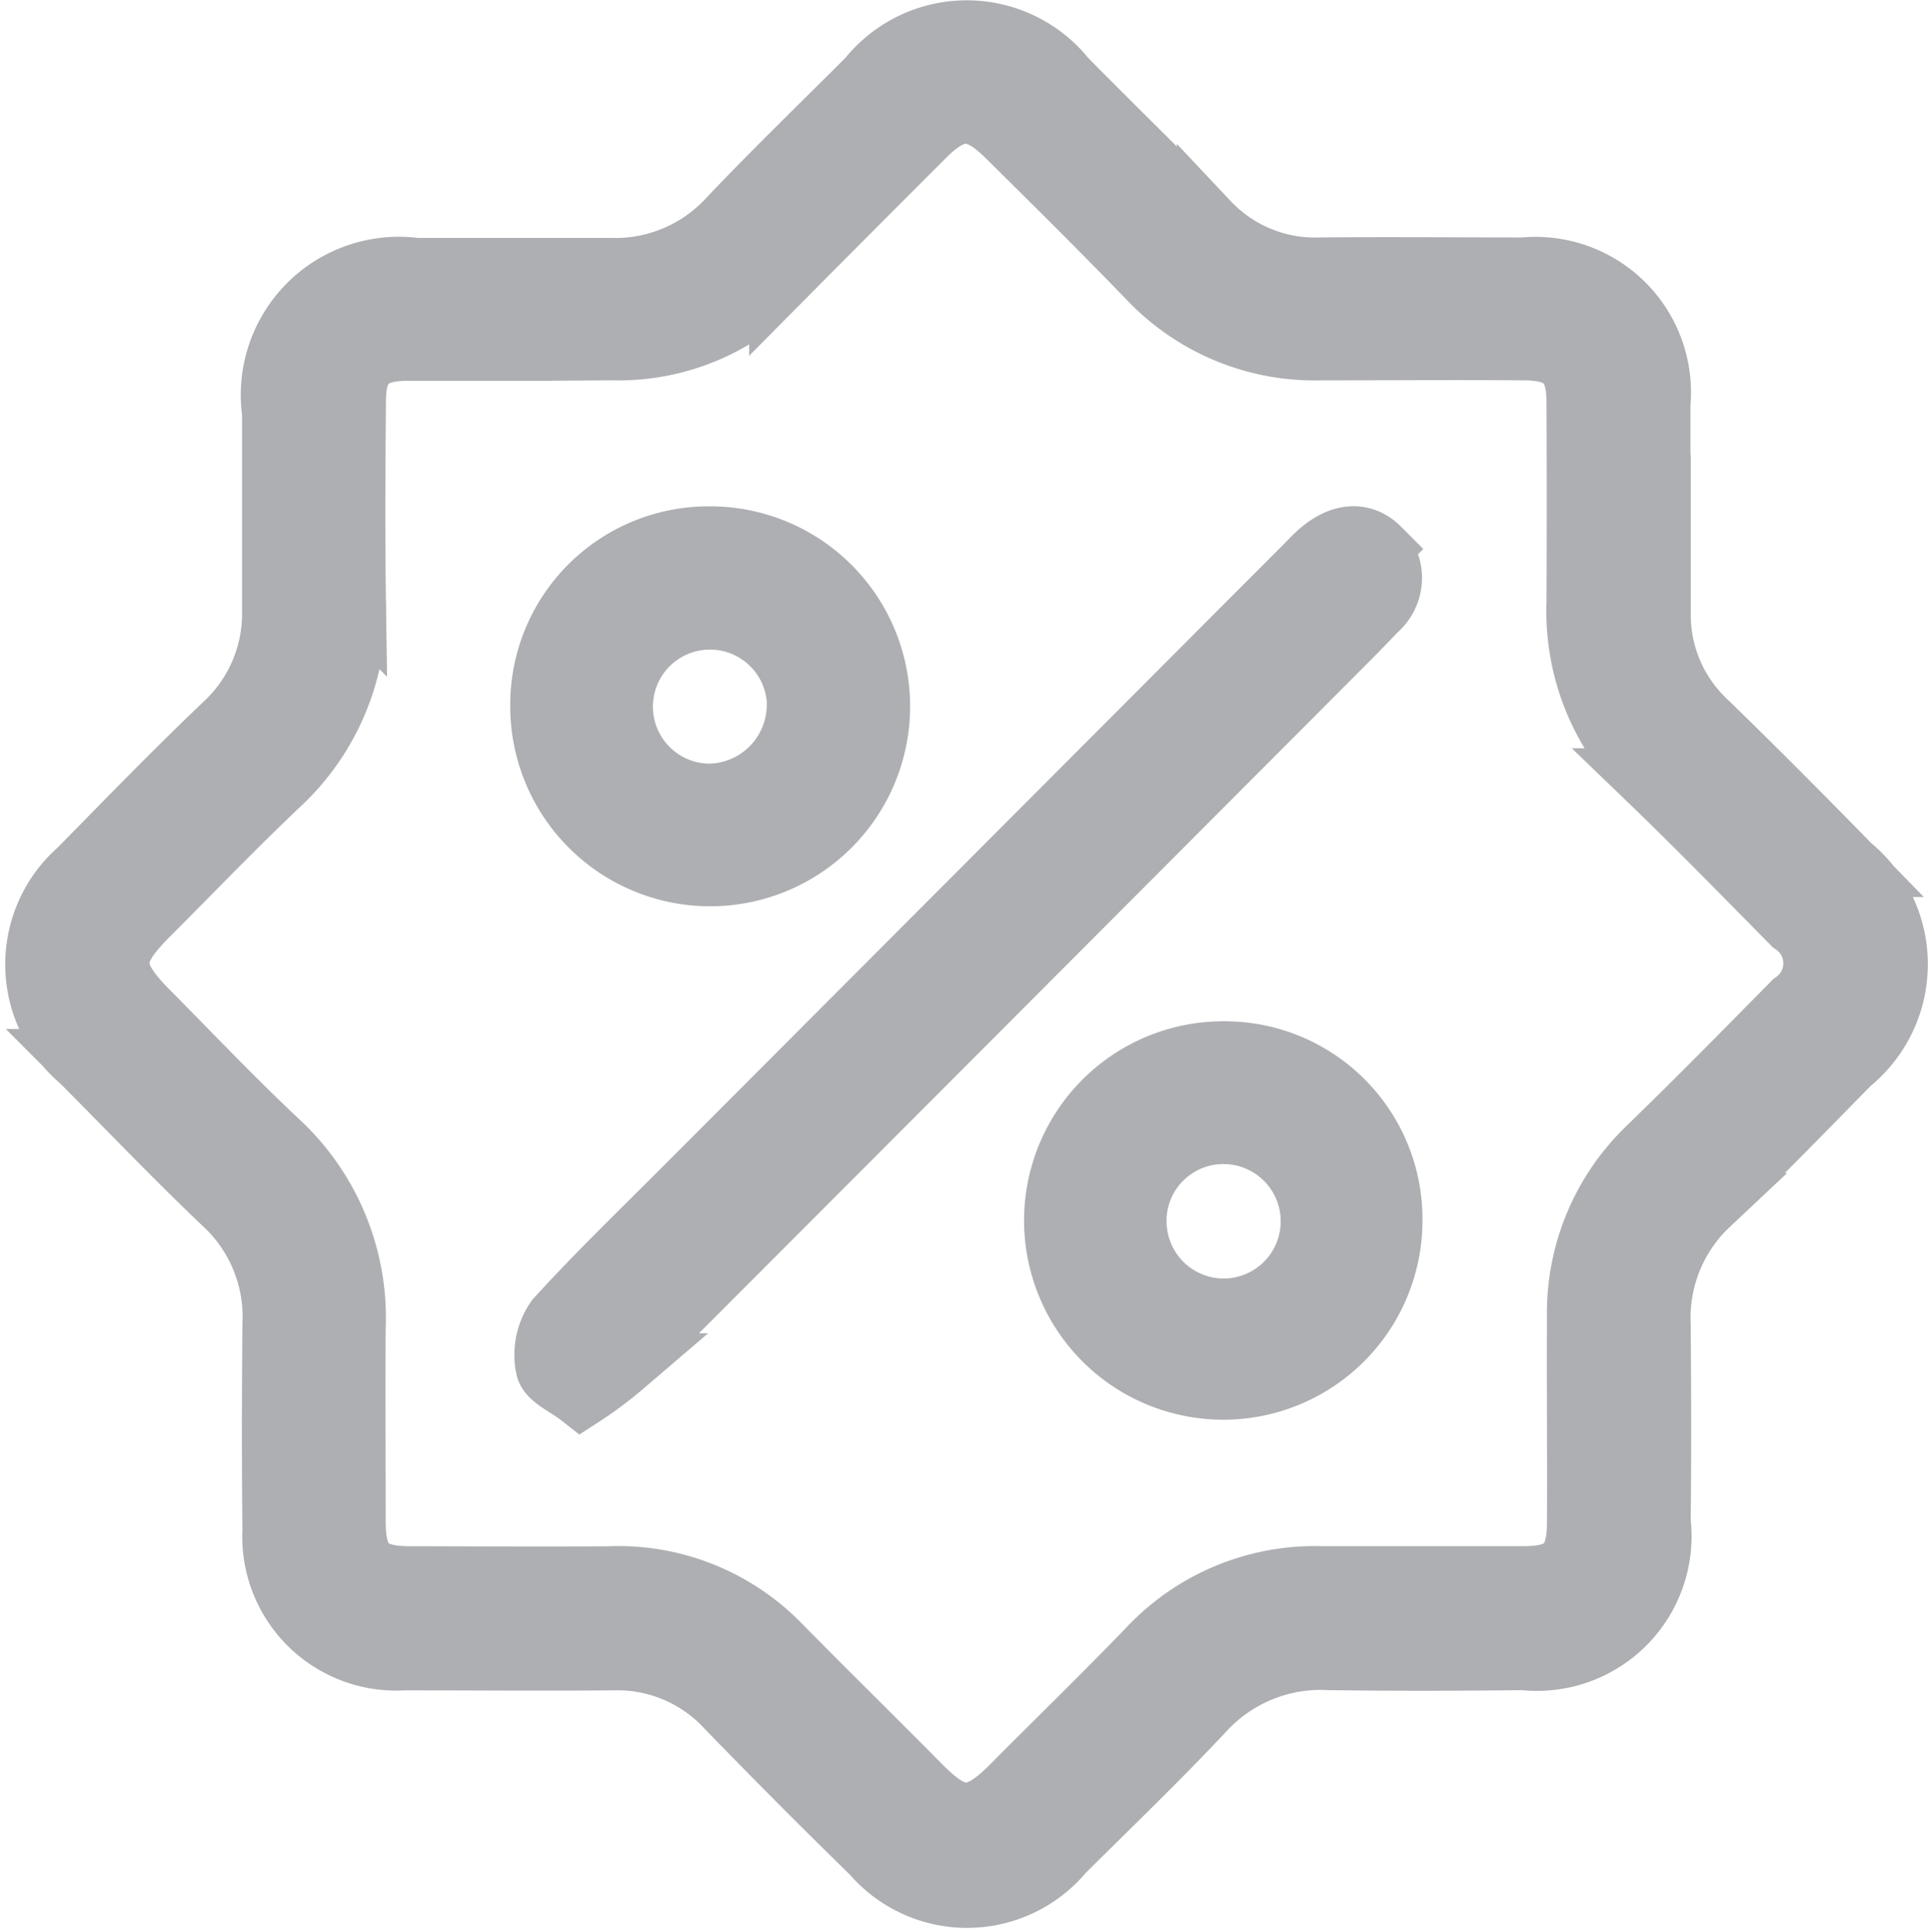
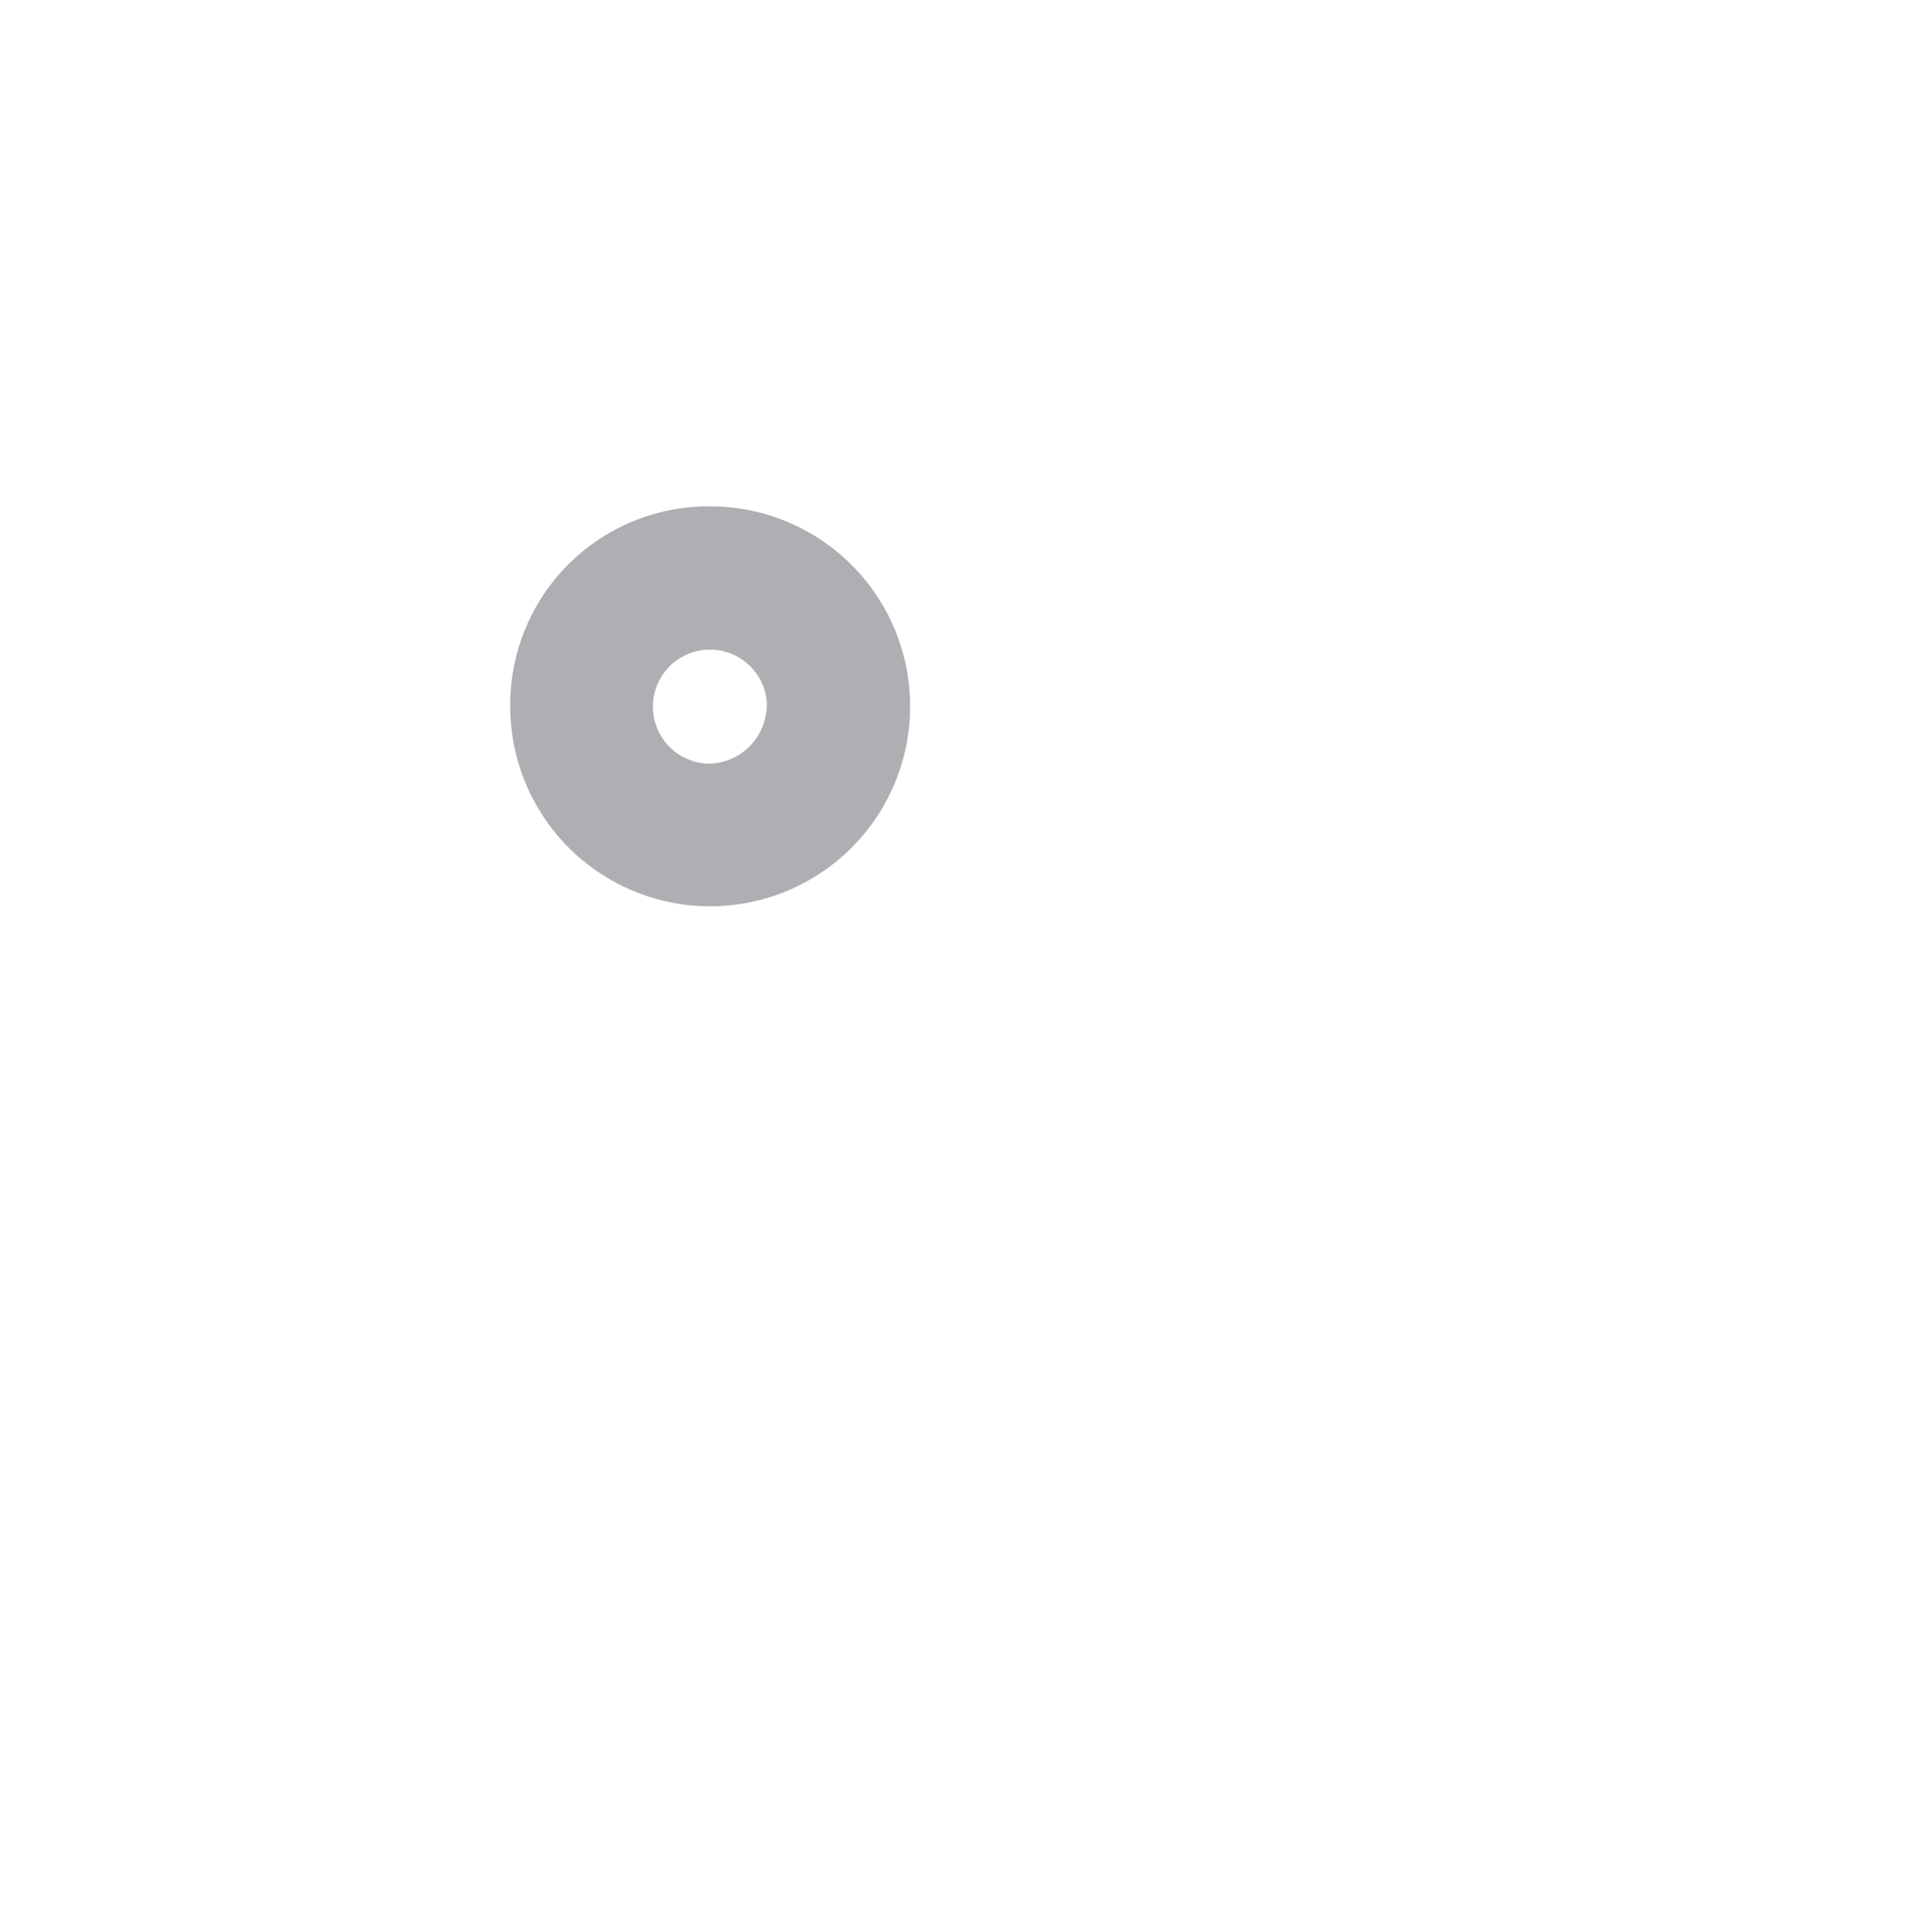
<svg xmlns="http://www.w3.org/2000/svg" width="25.51" height="25.523" viewBox="0 0 25.51 25.523">
  <g id="Group_277" data-name="Group 277" transform="translate(0.481 0.413)">
    <g id="RmetVI">
      <g id="Group_276" data-name="Group 276">
-         <path id="Path_473" data-name="Path 473" d="M1452.311,690.99c0,.473,0,.947,0,1.42a1.939,1.939,0,0,0,.613,1.443c.642.623,1.272,1.257,1.9,1.9a1.675,1.675,0,0,1,0,2.6c-.618.628-1.231,1.262-1.868,1.87a2.058,2.058,0,0,0-.646,1.59c.007.867.01,1.735,0,2.6a1.631,1.631,0,0,1-1.8,1.816c-.855.01-1.71.012-2.565,0a2.1,2.1,0,0,0-1.657.675c-.6.641-1.239,1.253-1.863,1.874a1.643,1.643,0,0,1-2.508.02q-.973-.951-1.921-1.929a1.974,1.974,0,0,0-1.512-.637c-.921.008-1.842,0-2.762,0a1.621,1.621,0,0,1-1.72-1.7c-.01-.907-.008-1.815,0-2.722a2.038,2.038,0,0,0-.643-1.589c-.648-.615-1.265-1.264-1.9-1.9a1.653,1.653,0,0,1-.024-2.512c.636-.647,1.268-1.3,1.925-1.925a1.994,1.994,0,0,0,.637-1.513c0-.868,0-1.736,0-2.6a1.677,1.677,0,0,1,1.885-1.9c.855,0,1.71,0,2.565,0a2.042,2.042,0,0,0,1.58-.668c.6-.632,1.222-1.232,1.836-1.847a1.659,1.659,0,0,1,2.592,0c.628.637,1.27,1.26,1.891,1.9a1.941,1.941,0,0,0,1.484.609c.894-.008,1.789,0,2.683,0a1.642,1.642,0,0,1,1.794,1.786c0,.447,0,.894,0,1.341Zm-15.064-2.056v0c-.5,0-1,0-1.5,0-.48.007-.67.191-.674.668-.007.881-.013,1.762,0,2.643a3.146,3.146,0,0,1-1.009,2.434c-.591.561-1.156,1.149-1.732,1.726-.512.514-.512.755.009,1.28.565.57,1.117,1.152,1.7,1.7a3.167,3.167,0,0,1,1.029,2.466c-.007.854,0,1.709,0,2.564,0,.557.182.736.728.738.882,0,1.762.009,2.644,0a2.972,2.972,0,0,1,2.24.894c.619.628,1.247,1.245,1.867,1.871.474.478.731.478,1.216-.01.6-.605,1.214-1.2,1.808-1.817a3.007,3.007,0,0,1,2.263-.939c.894,0,1.788,0,2.683,0,.529,0,.713-.187.717-.711.005-.907-.005-1.815,0-2.722a3.015,3.015,0,0,1,.922-2.231c.652-.632,1.288-1.279,1.925-1.925a.633.633,0,0,0-.009-1.051c-.629-.636-1.253-1.277-1.9-1.9a3.083,3.083,0,0,1-.944-2.341q.006-1.321,0-2.643c0-.5-.189-.694-.689-.7-.907-.007-1.815,0-2.723,0a3.012,3.012,0,0,1-2.259-.948c-.612-.633-1.238-1.253-1.864-1.872-.416-.411-.693-.406-1.106.006q-.949.948-1.893,1.9a2.958,2.958,0,0,1-2.233.913C1438.062,688.93,1437.655,688.934,1437.247,688.934Z" transform="translate(-1430.868 -684.729)" fill="#adafb2" stroke="#adafb2" stroke-miterlimit="10" stroke-width="0.825" />
-         <path id="Path_474" data-name="Path 474" d="M1441.251,705.926c-.185-.146-.424-.241-.452-.379a.822.822,0,0,1,.129-.636c.546-.6,1.135-1.167,1.711-1.744l8.187-8.205c.056-.056.109-.115.168-.167.291-.261.58-.282.8-.061a.553.553,0,0,1-.046.807c-.261.278-.534.544-.8.813q-4.566,4.578-9.135,9.153A5.181,5.181,0,0,1,1441.251,705.926Z" transform="translate(-1434.055 -687.896)" fill="#adafb2" stroke="#adafb2" stroke-miterlimit="10" stroke-width="0.825" />
        <path id="Path_475" data-name="Path 475" d="M1442.9,694.584a2.229,2.229,0,1,1-2.2,2.211A2.207,2.207,0,0,1,1442.9,694.584Zm1.192,2.224a1.166,1.166,0,1,0-1.184,1.175A1.191,1.191,0,0,0,1444.089,696.808Z" transform="translate(-1434.028 -687.896)" fill="#adafb2" stroke="#adafb2" stroke-miterlimit="10" stroke-width="0.825" />
-         <path id="Path_476" data-name="Path 476" d="M1455.141,706.863a2.219,2.219,0,1,1-2.2-2.255A2.2,2.2,0,0,1,1455.141,706.863Zm-3.38-.052a1.17,1.17,0,0,0,1.114,1.194,1.168,1.168,0,0,0,.1-2.335A1.164,1.164,0,0,0,1451.76,706.811Z" transform="translate(-1437.243 -691.118)" fill="#adafb2" stroke="#adafb2" stroke-miterlimit="10" stroke-width="0.825" />
      </g>
    </g>
  </g>
</svg>